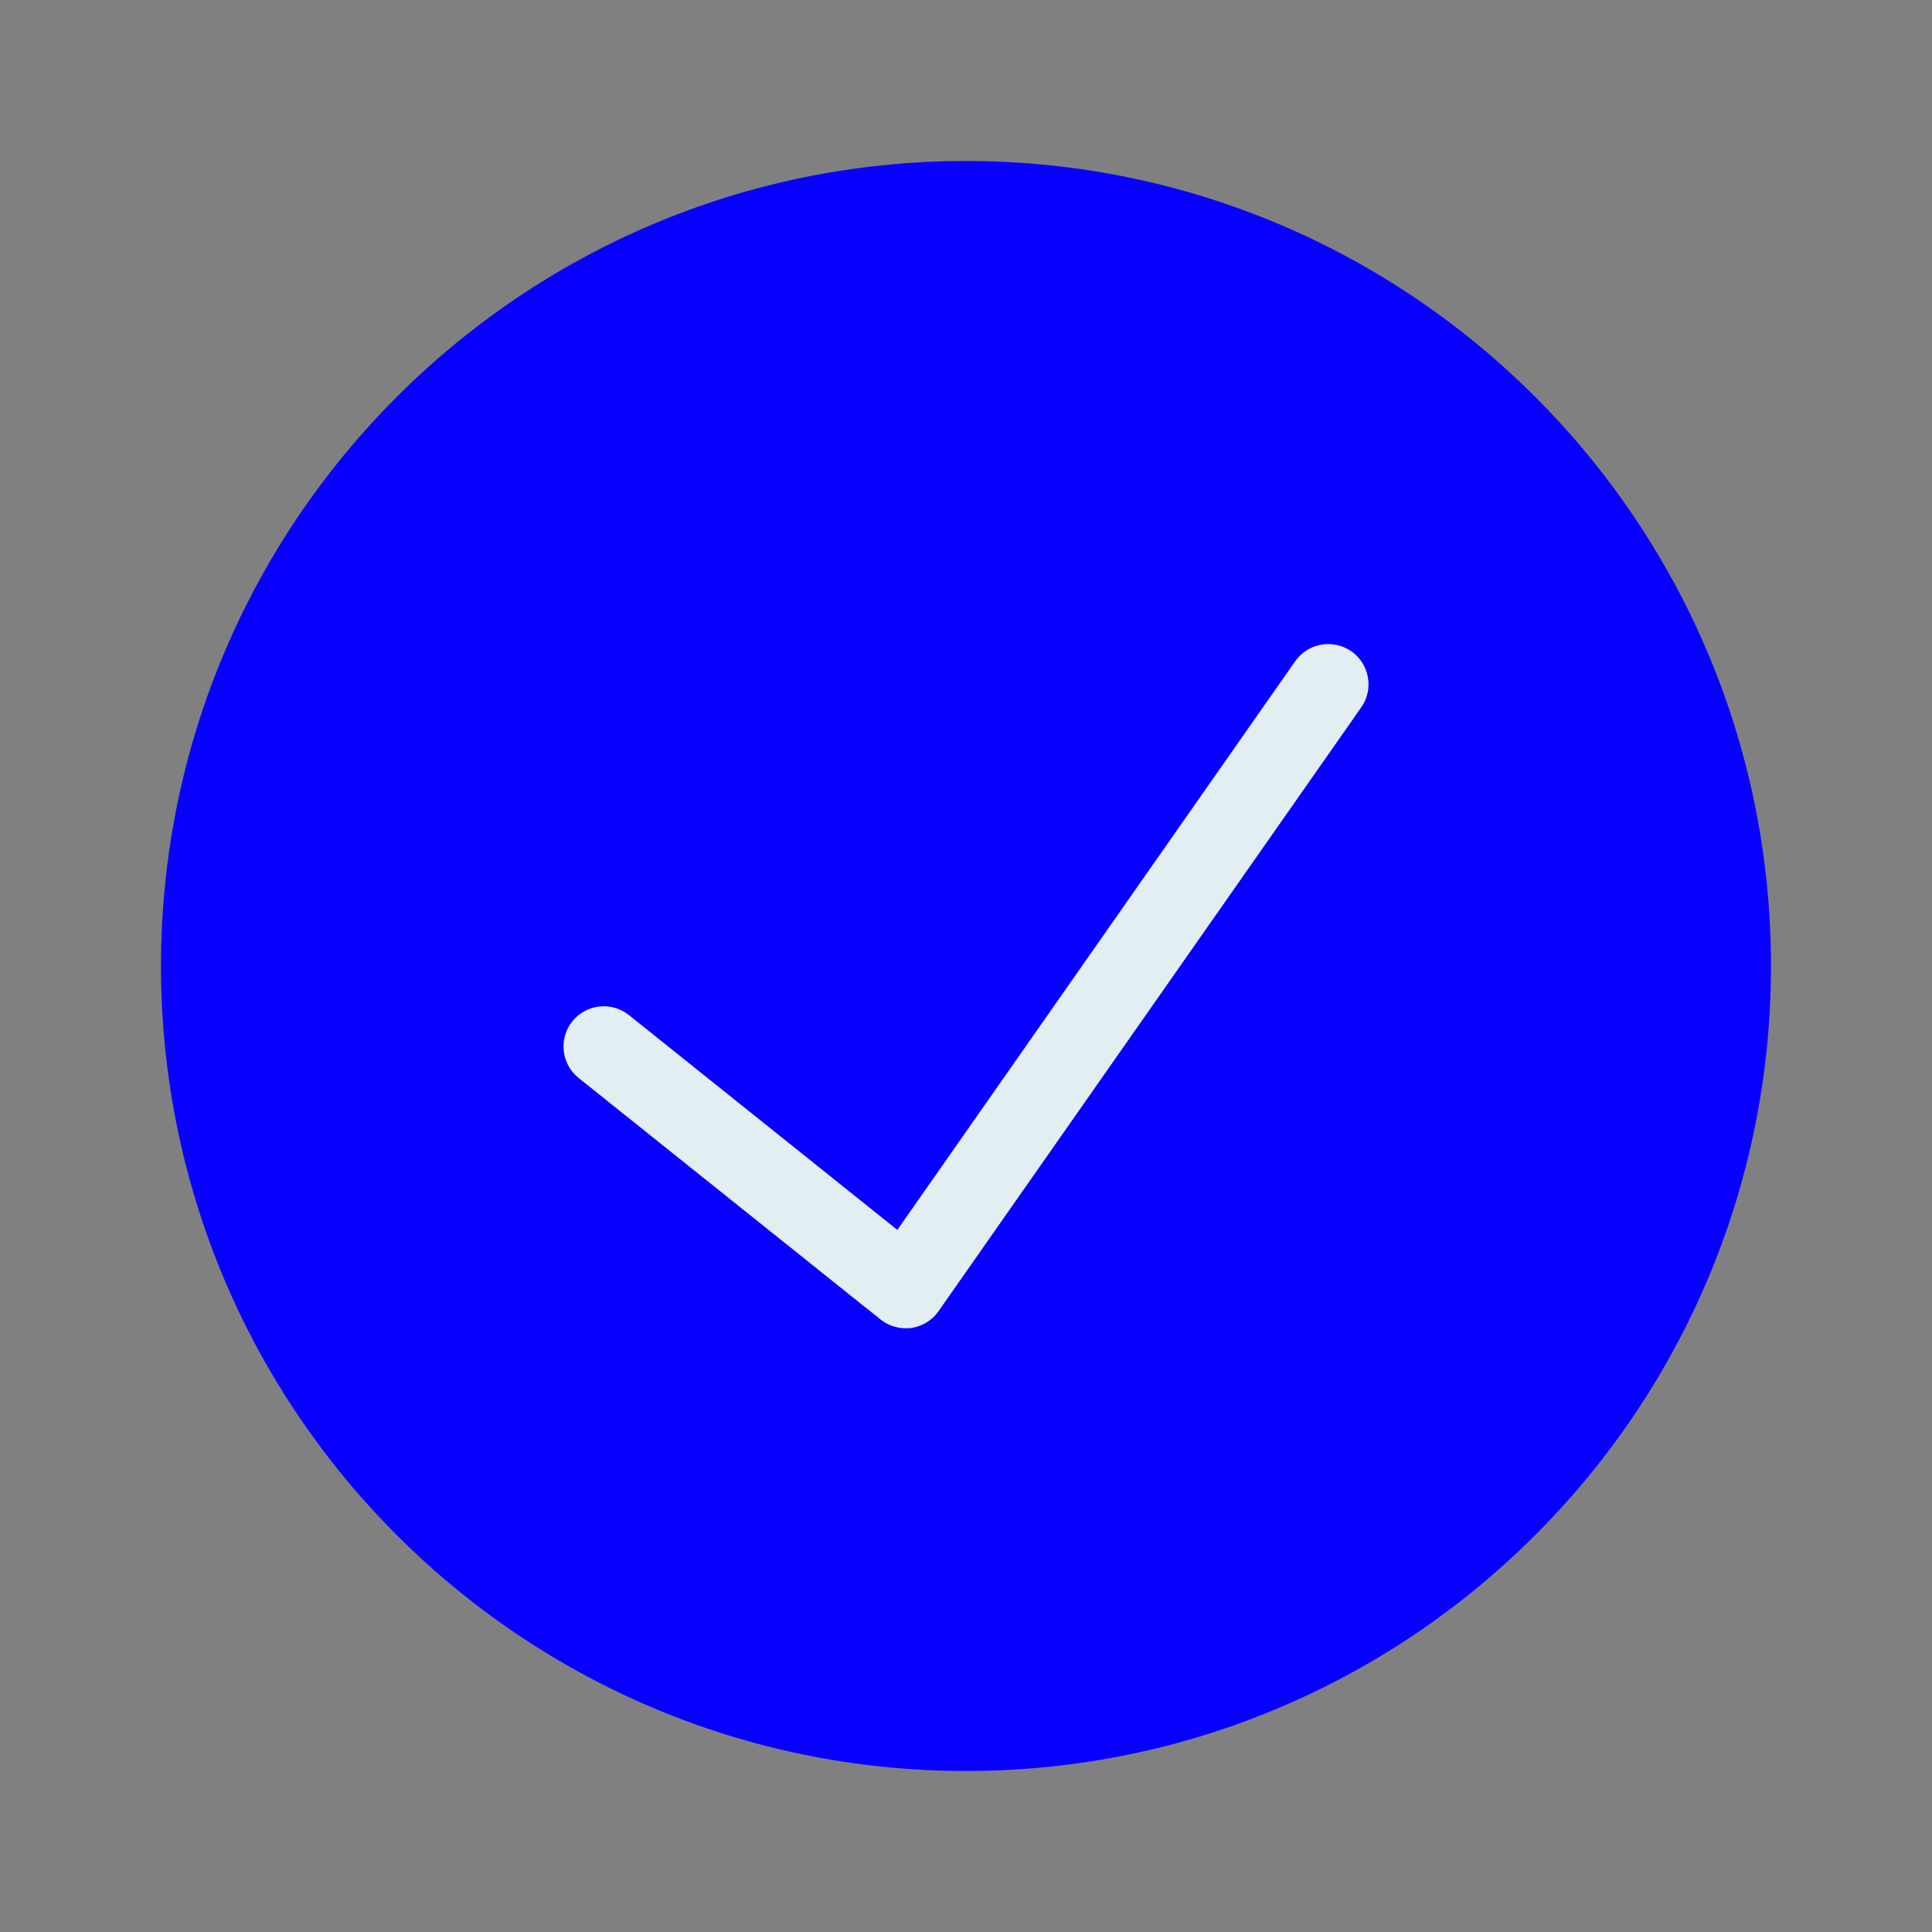
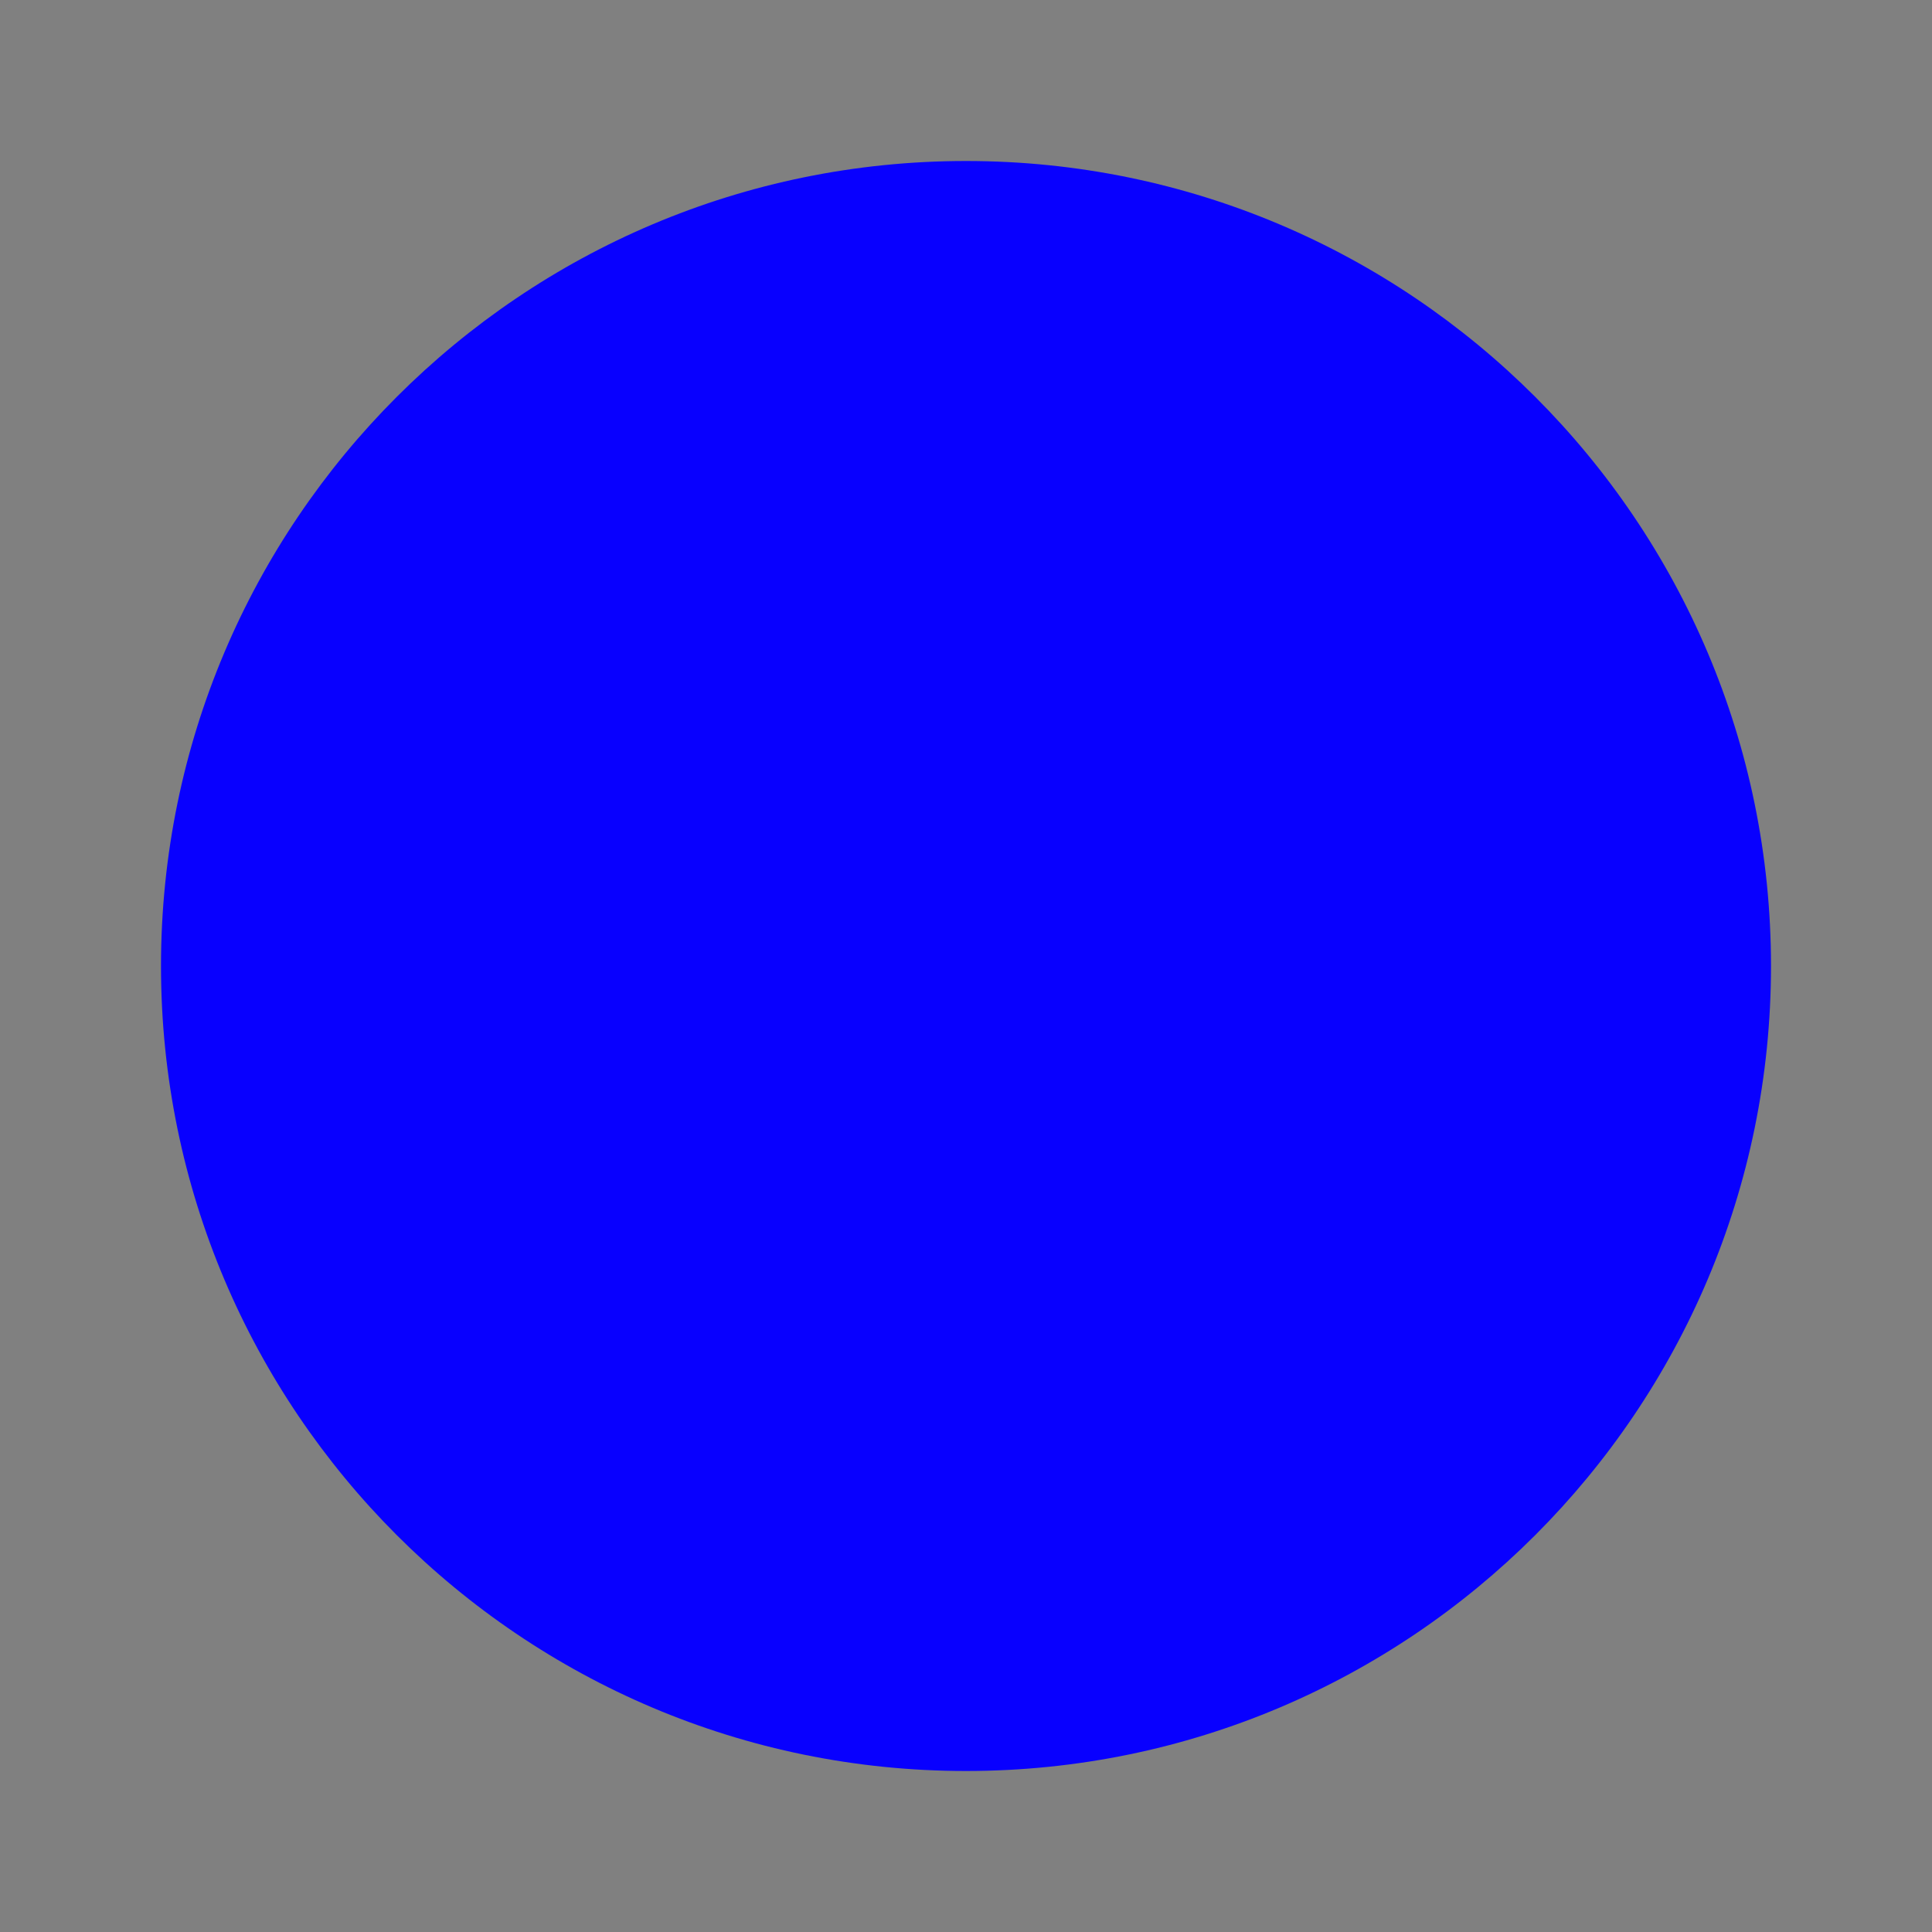
<svg xmlns="http://www.w3.org/2000/svg" viewBox="0 0 30 30" width="30px" height="30px">
  <rect x="0" y="0" width="30" height="30" fill="#808080" stroke="none" />
  <g id="surface29013662">
    <path style=" stroke:none;fill-rule:nonzero;fill:rgb(3.137%,0%,100%);fill-opacity:1;" d="M 27.5 15 C 27.5 21.902 21.902 27.5 15 27.5 C 8.098 27.5 2.5 21.902 2.5 15 C 2.5 8.098 8.098 2.5 15 2.5 C 21.902 2.5 27.5 8.098 27.5 15 Z M 27.5 15 " />
-     <path style=" stroke:none;fill-rule:nonzero;fill:rgb(89.02%,93.333%,95.294%);fill-opacity:1;" d="M 14.062 20.625 C 13.922 20.625 13.785 20.578 13.672 20.488 L 8.984 16.738 C 8.715 16.523 8.672 16.129 8.887 15.859 C 9.105 15.59 9.496 15.547 9.766 15.762 L 13.934 19.098 L 20.113 10.266 C 20.312 9.984 20.699 9.918 20.984 10.113 C 21.266 10.312 21.336 10.703 21.137 10.984 L 14.574 20.359 C 14.477 20.5 14.324 20.594 14.152 20.621 C 14.121 20.625 14.094 20.625 14.062 20.625 Z M 14.062 20.625 " />
  </g>
</svg>